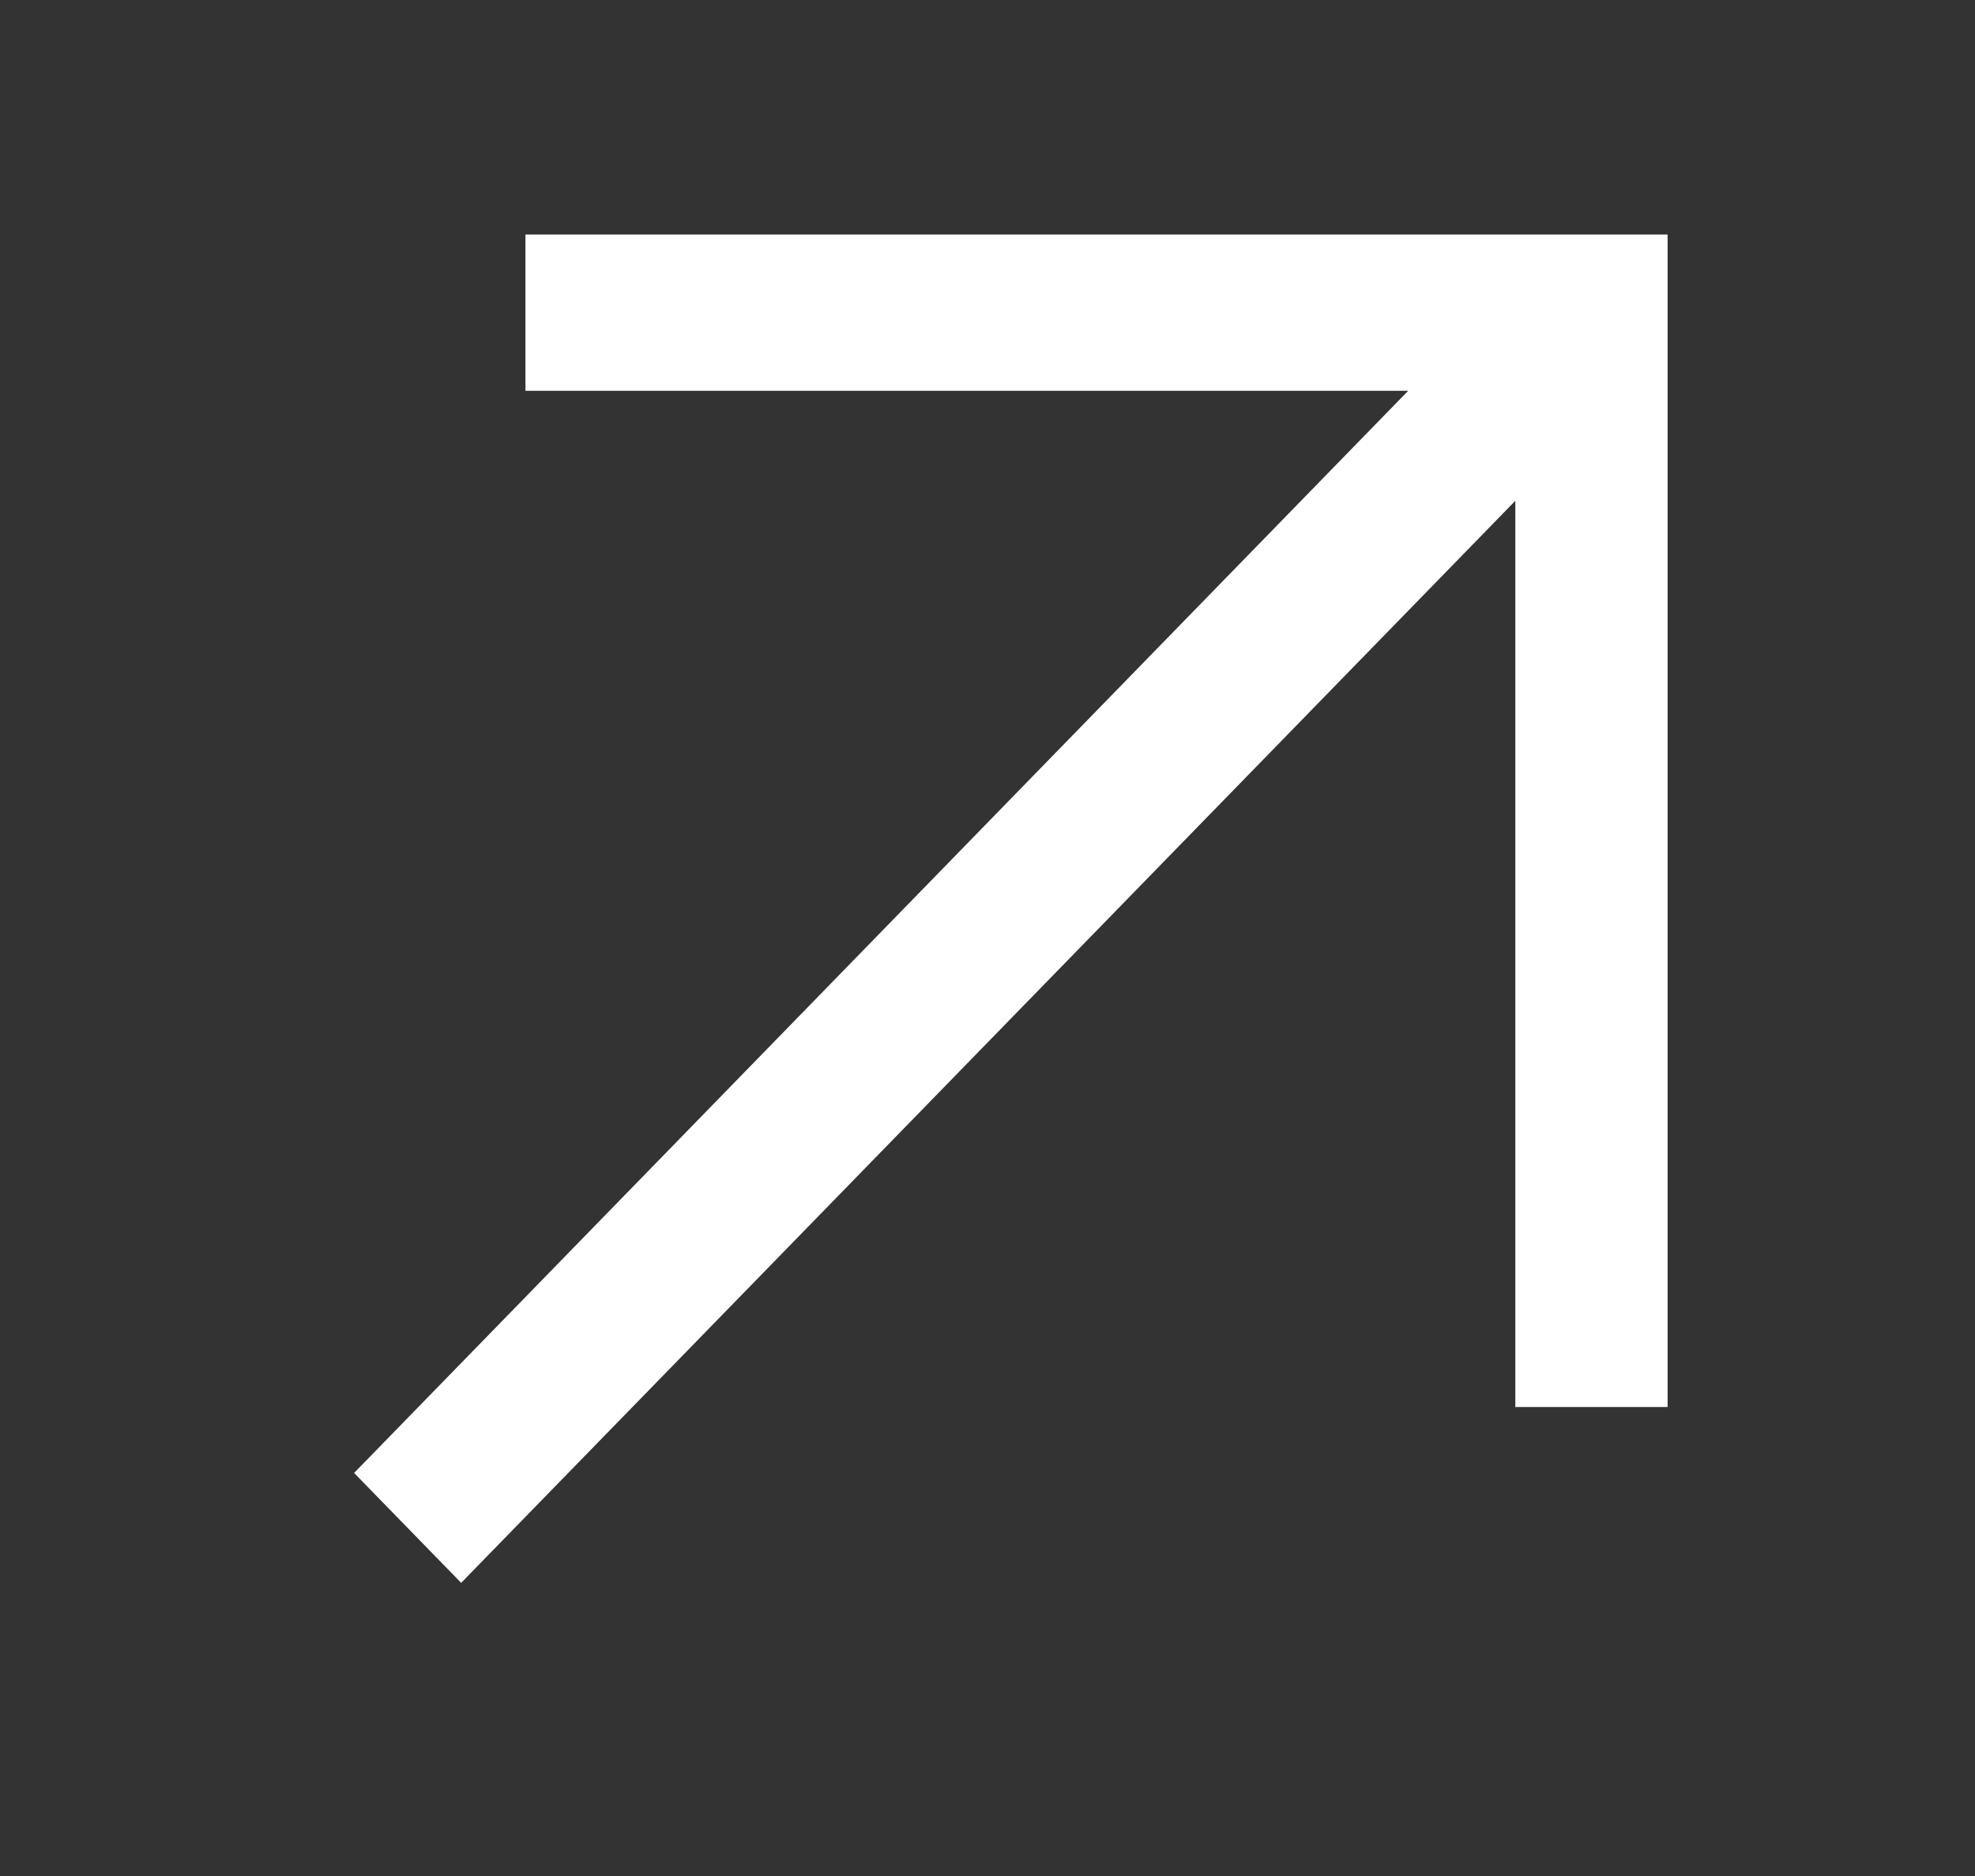
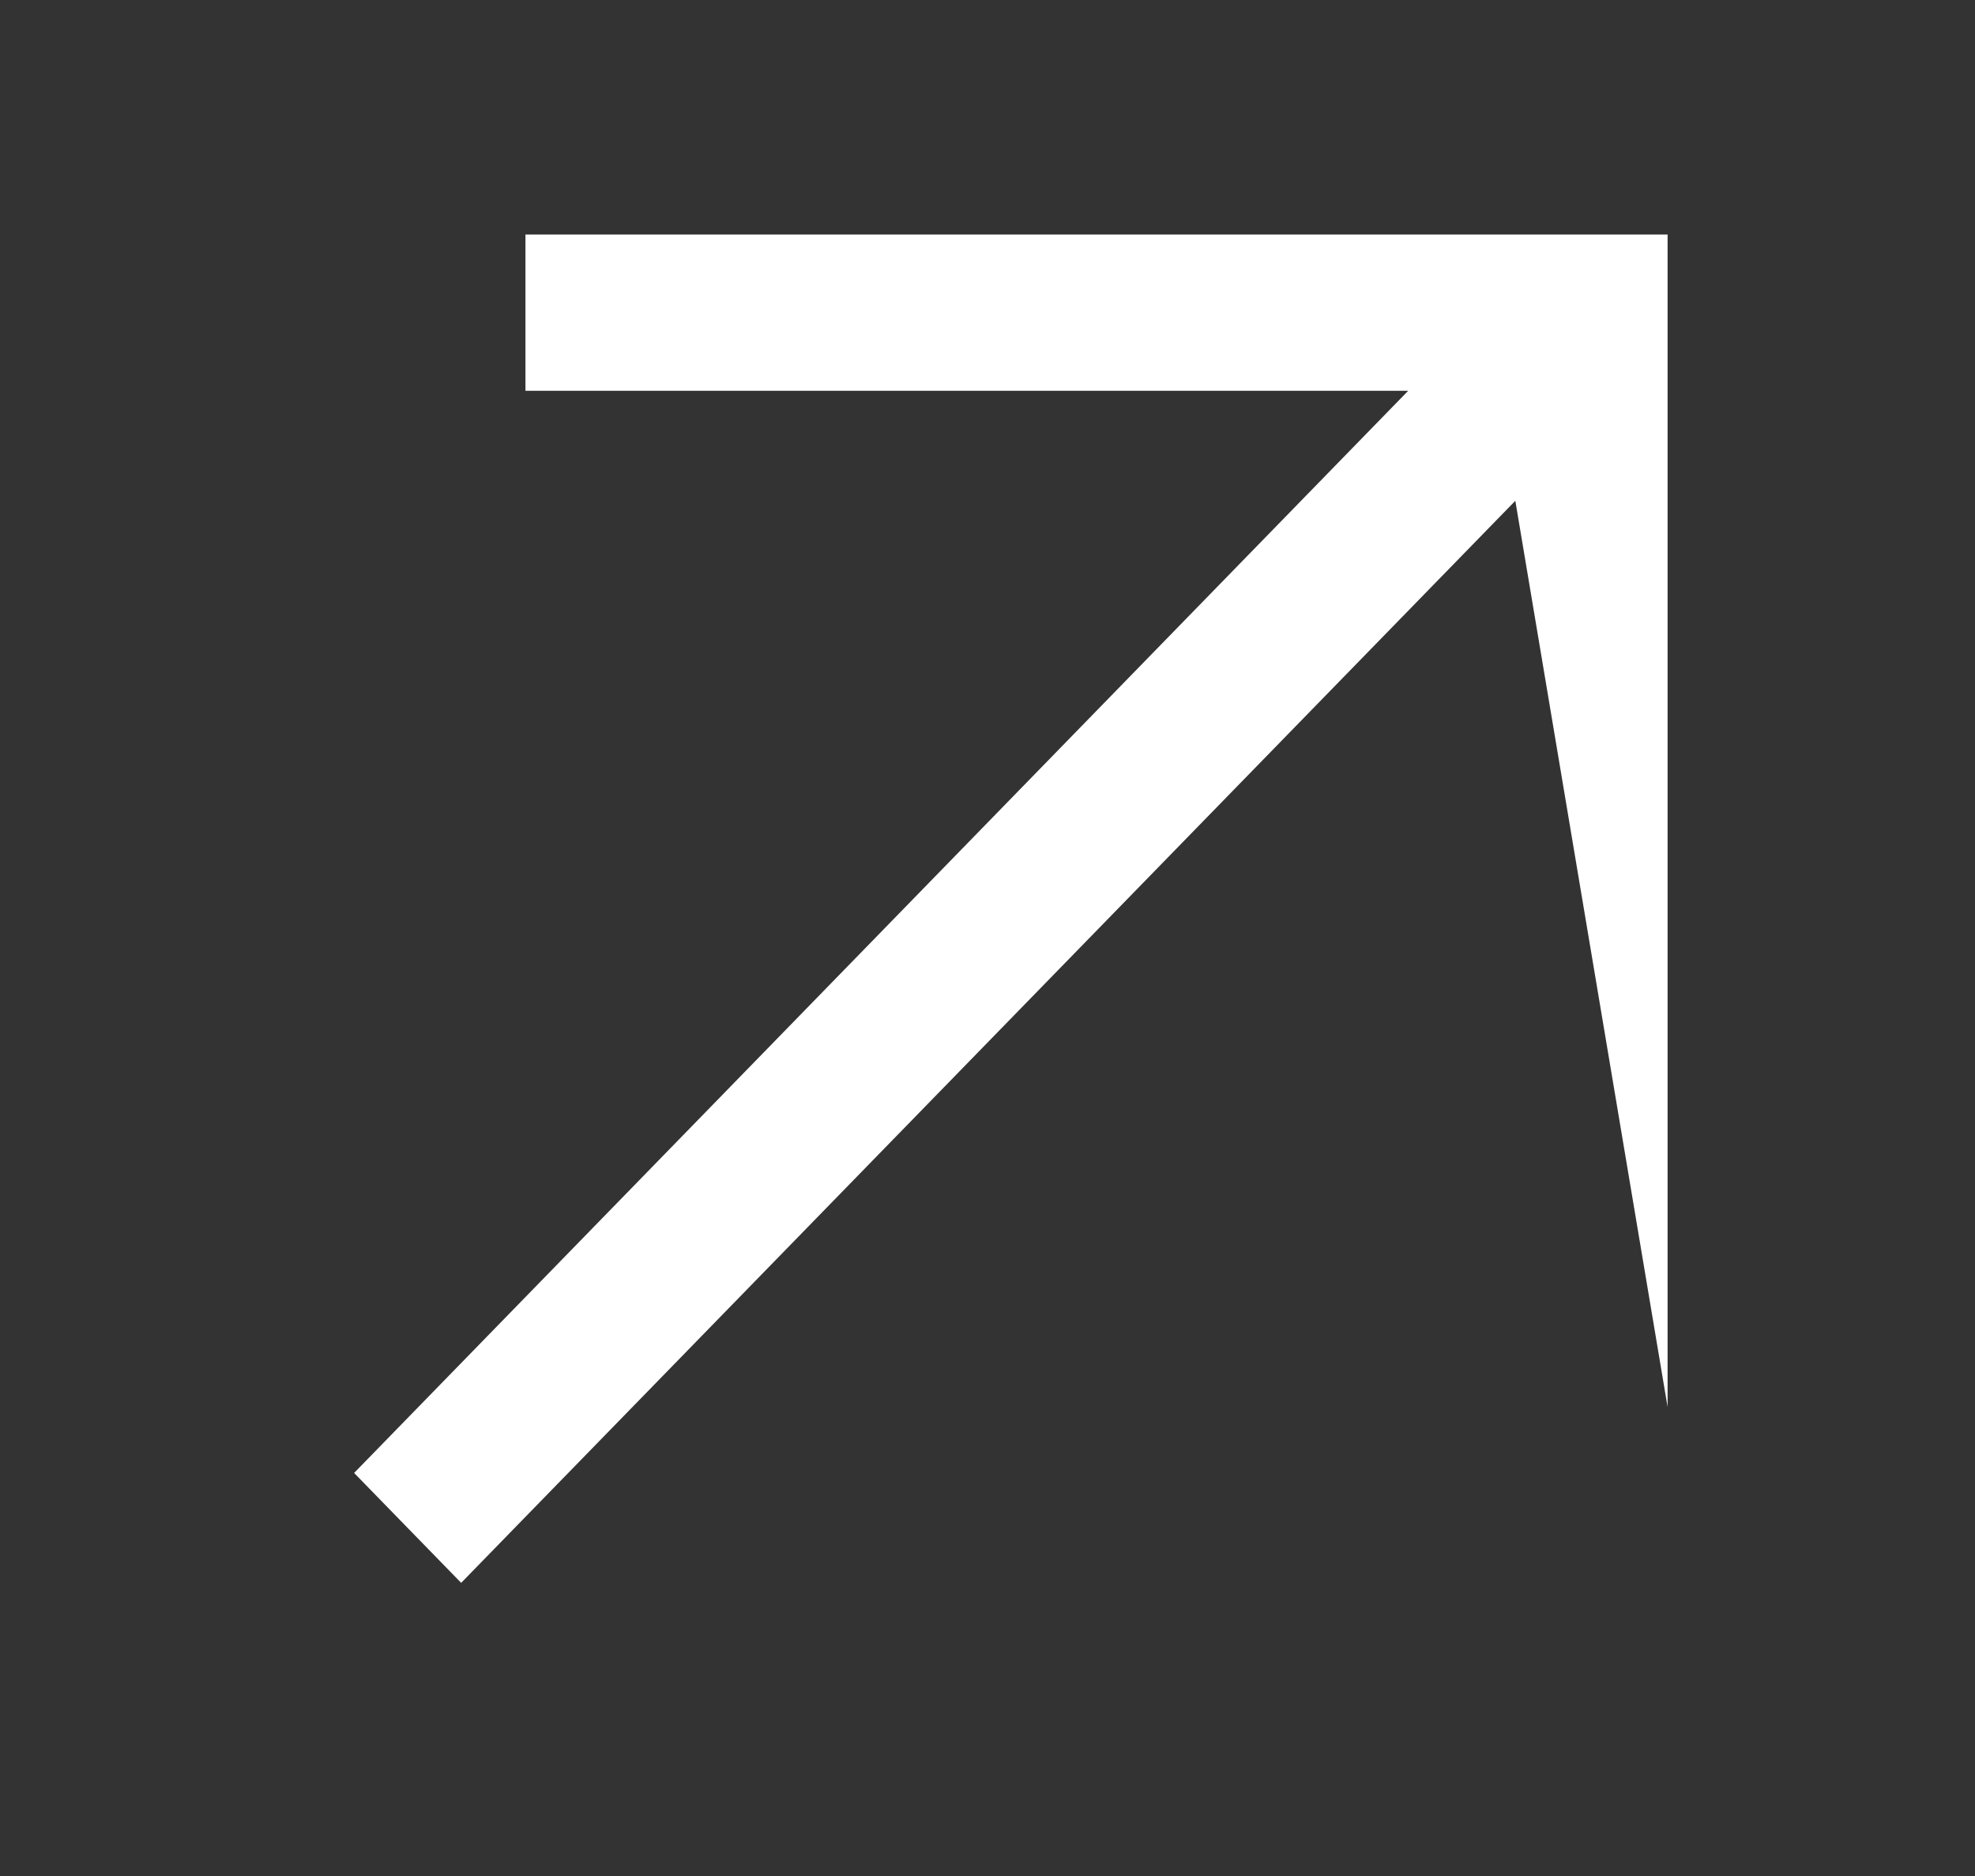
<svg xmlns="http://www.w3.org/2000/svg" width="20" height="19" viewBox="0 0 20 19" fill="none">
  <rect x="0" y="0" width="20" height="19" fill="#333333" stroke="none" />
-   <path d="M4.67 16.031L15.345 5.072L15.345 14.25L16.887 14.25L16.887 2.375L5.321 2.375L5.321 3.958L14.26 3.958L3.586 14.918L4.67 16.031Z" fill="white" />
+   <path d="M4.67 16.031L15.345 5.072L16.887 14.25L16.887 2.375L5.321 2.375L5.321 3.958L14.26 3.958L3.586 14.918L4.67 16.031Z" fill="white" />
</svg>